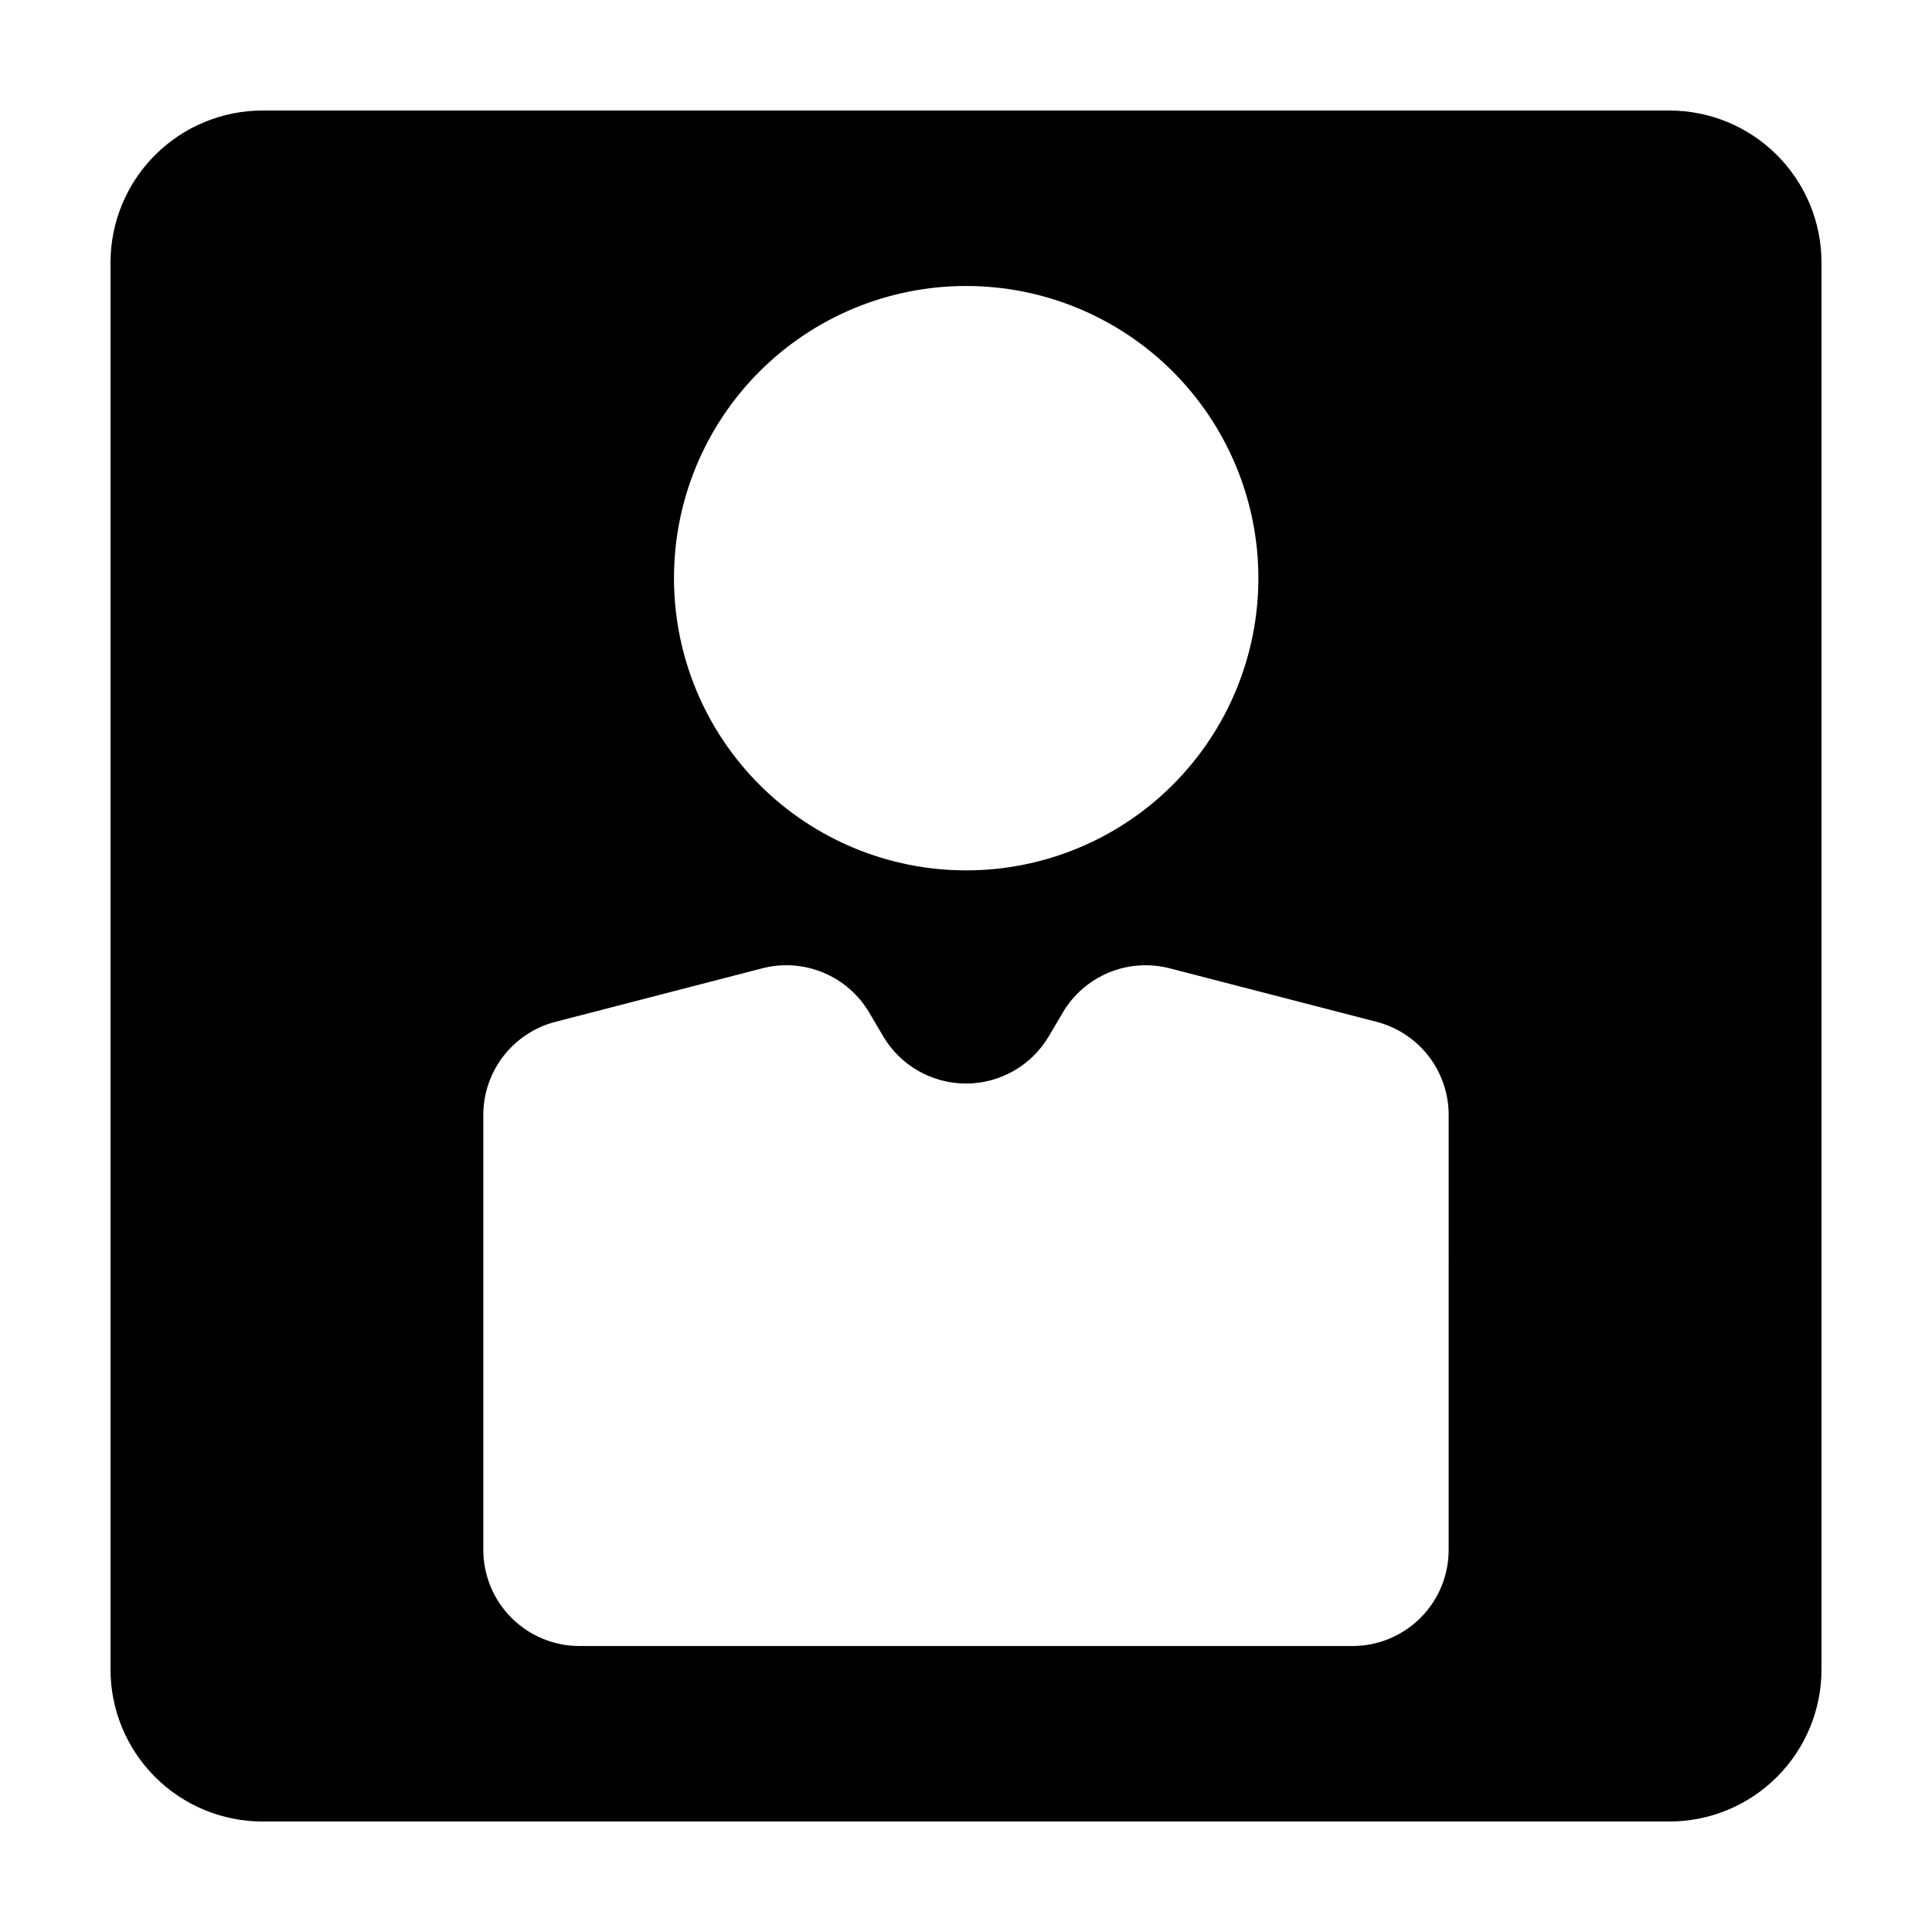
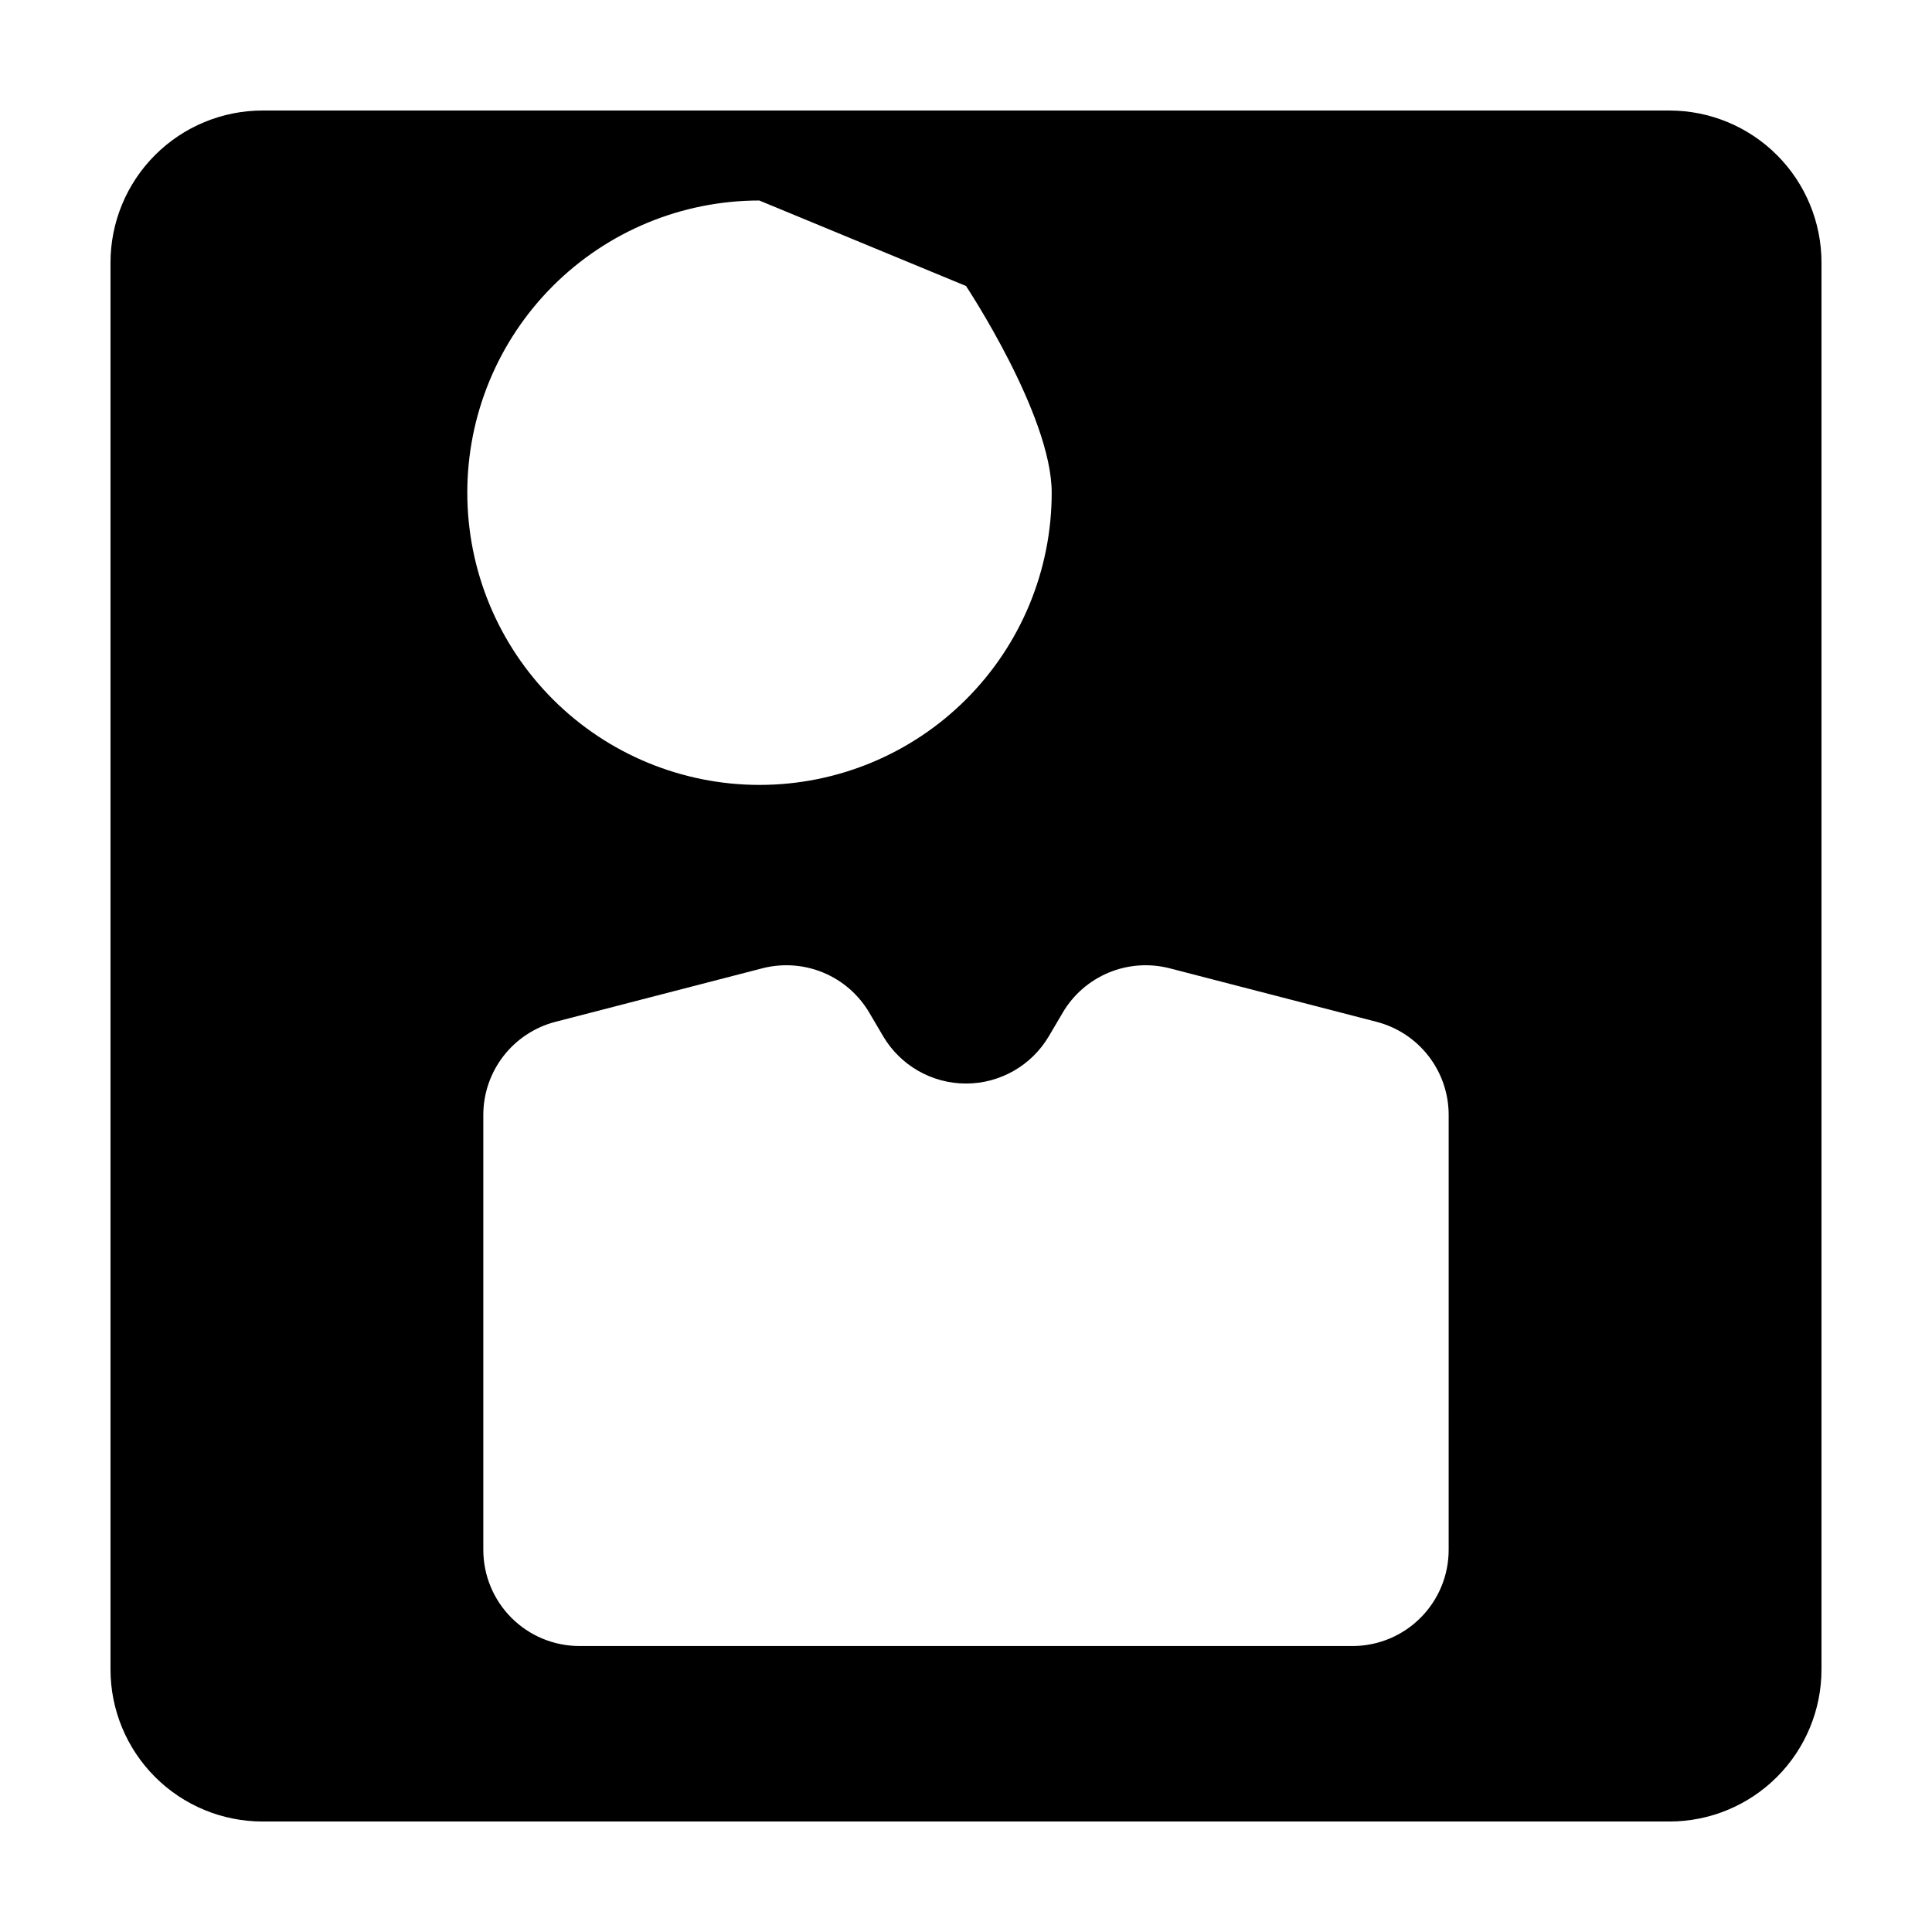
<svg xmlns="http://www.w3.org/2000/svg" fill="#000000" width="800px" height="800px" version="1.1" viewBox="144 144 512 512">
-   <path d="m586.41 173.29h-372.82c-10.691 0-20.941 4.246-28.5 11.805s-11.805 17.809-11.805 28.5v372.82c0 10.691 4.246 20.941 11.805 28.5s17.809 11.805 28.5 11.805h372.82c10.691 0 20.941-4.246 28.5-11.805s11.805-17.809 11.805-28.5v-372.82c0-10.691-4.246-20.941-11.805-28.5s-17.809-11.805-28.5-11.805zm-186.41 46.5c20.539-0.012 40.242 8.137 54.773 22.652s22.703 34.211 22.711 54.75-8.145 40.242-22.664 54.77c-14.52 14.531-34.215 22.695-54.754 22.699-20.539 0.004-40.242-8.152-54.766-22.672-14.527-14.523-22.688-34.223-22.688-54.762-0.012-20.535 8.133-40.23 22.648-54.754 14.512-14.523 34.203-22.684 54.738-22.684zm127.91 334.93c0.004 6.707-2.641 13.148-7.359 17.918-4.715 4.773-11.121 7.496-17.828 7.574h-205.2c-6.754-0.012-13.223-2.703-17.992-7.484-4.769-4.777-7.449-11.254-7.449-18.008v-115.22c-0.004-5.641 1.859-11.125 5.309-15.594 3.445-4.465 8.277-7.664 13.734-9.094l54.914-14.207c5.356-1.375 11.012-0.977 16.121 1.141 5.106 2.117 9.387 5.836 12.195 10.602l3.68 6.246h-0.004c4.582 7.777 12.938 12.555 21.969 12.555 9.027 0 17.383-4.777 21.965-12.555l3.68-6.246h-0.004c2.809-4.766 7.09-8.484 12.199-10.602 5.106-2.117 10.762-2.516 16.117-1.141l54.914 14.207c5.461 1.43 10.289 4.629 13.738 9.094 3.445 4.469 5.312 9.953 5.305 15.594z" />
+   <path d="m586.41 173.29h-372.82c-10.691 0-20.941 4.246-28.5 11.805s-11.805 17.809-11.805 28.5v372.82c0 10.691 4.246 20.941 11.805 28.5s17.809 11.805 28.5 11.805h372.82c10.691 0 20.941-4.246 28.5-11.805s11.805-17.809 11.805-28.5v-372.82c0-10.691-4.246-20.941-11.805-28.5s-17.809-11.805-28.5-11.805zm-186.41 46.5s22.703 34.211 22.711 54.75-8.145 40.242-22.664 54.77c-14.52 14.531-34.215 22.695-54.754 22.699-20.539 0.004-40.242-8.152-54.766-22.672-14.527-14.523-22.688-34.223-22.688-54.762-0.012-20.535 8.133-40.23 22.648-54.754 14.512-14.523 34.203-22.684 54.738-22.684zm127.91 334.93c0.004 6.707-2.641 13.148-7.359 17.918-4.715 4.773-11.121 7.496-17.828 7.574h-205.2c-6.754-0.012-13.223-2.703-17.992-7.484-4.769-4.777-7.449-11.254-7.449-18.008v-115.22c-0.004-5.641 1.859-11.125 5.309-15.594 3.445-4.465 8.277-7.664 13.734-9.094l54.914-14.207c5.356-1.375 11.012-0.977 16.121 1.141 5.106 2.117 9.387 5.836 12.195 10.602l3.68 6.246h-0.004c4.582 7.777 12.938 12.555 21.969 12.555 9.027 0 17.383-4.777 21.965-12.555l3.68-6.246h-0.004c2.809-4.766 7.09-8.484 12.199-10.602 5.106-2.117 10.762-2.516 16.117-1.141l54.914 14.207c5.461 1.43 10.289 4.629 13.738 9.094 3.445 4.469 5.312 9.953 5.305 15.594z" />
</svg>